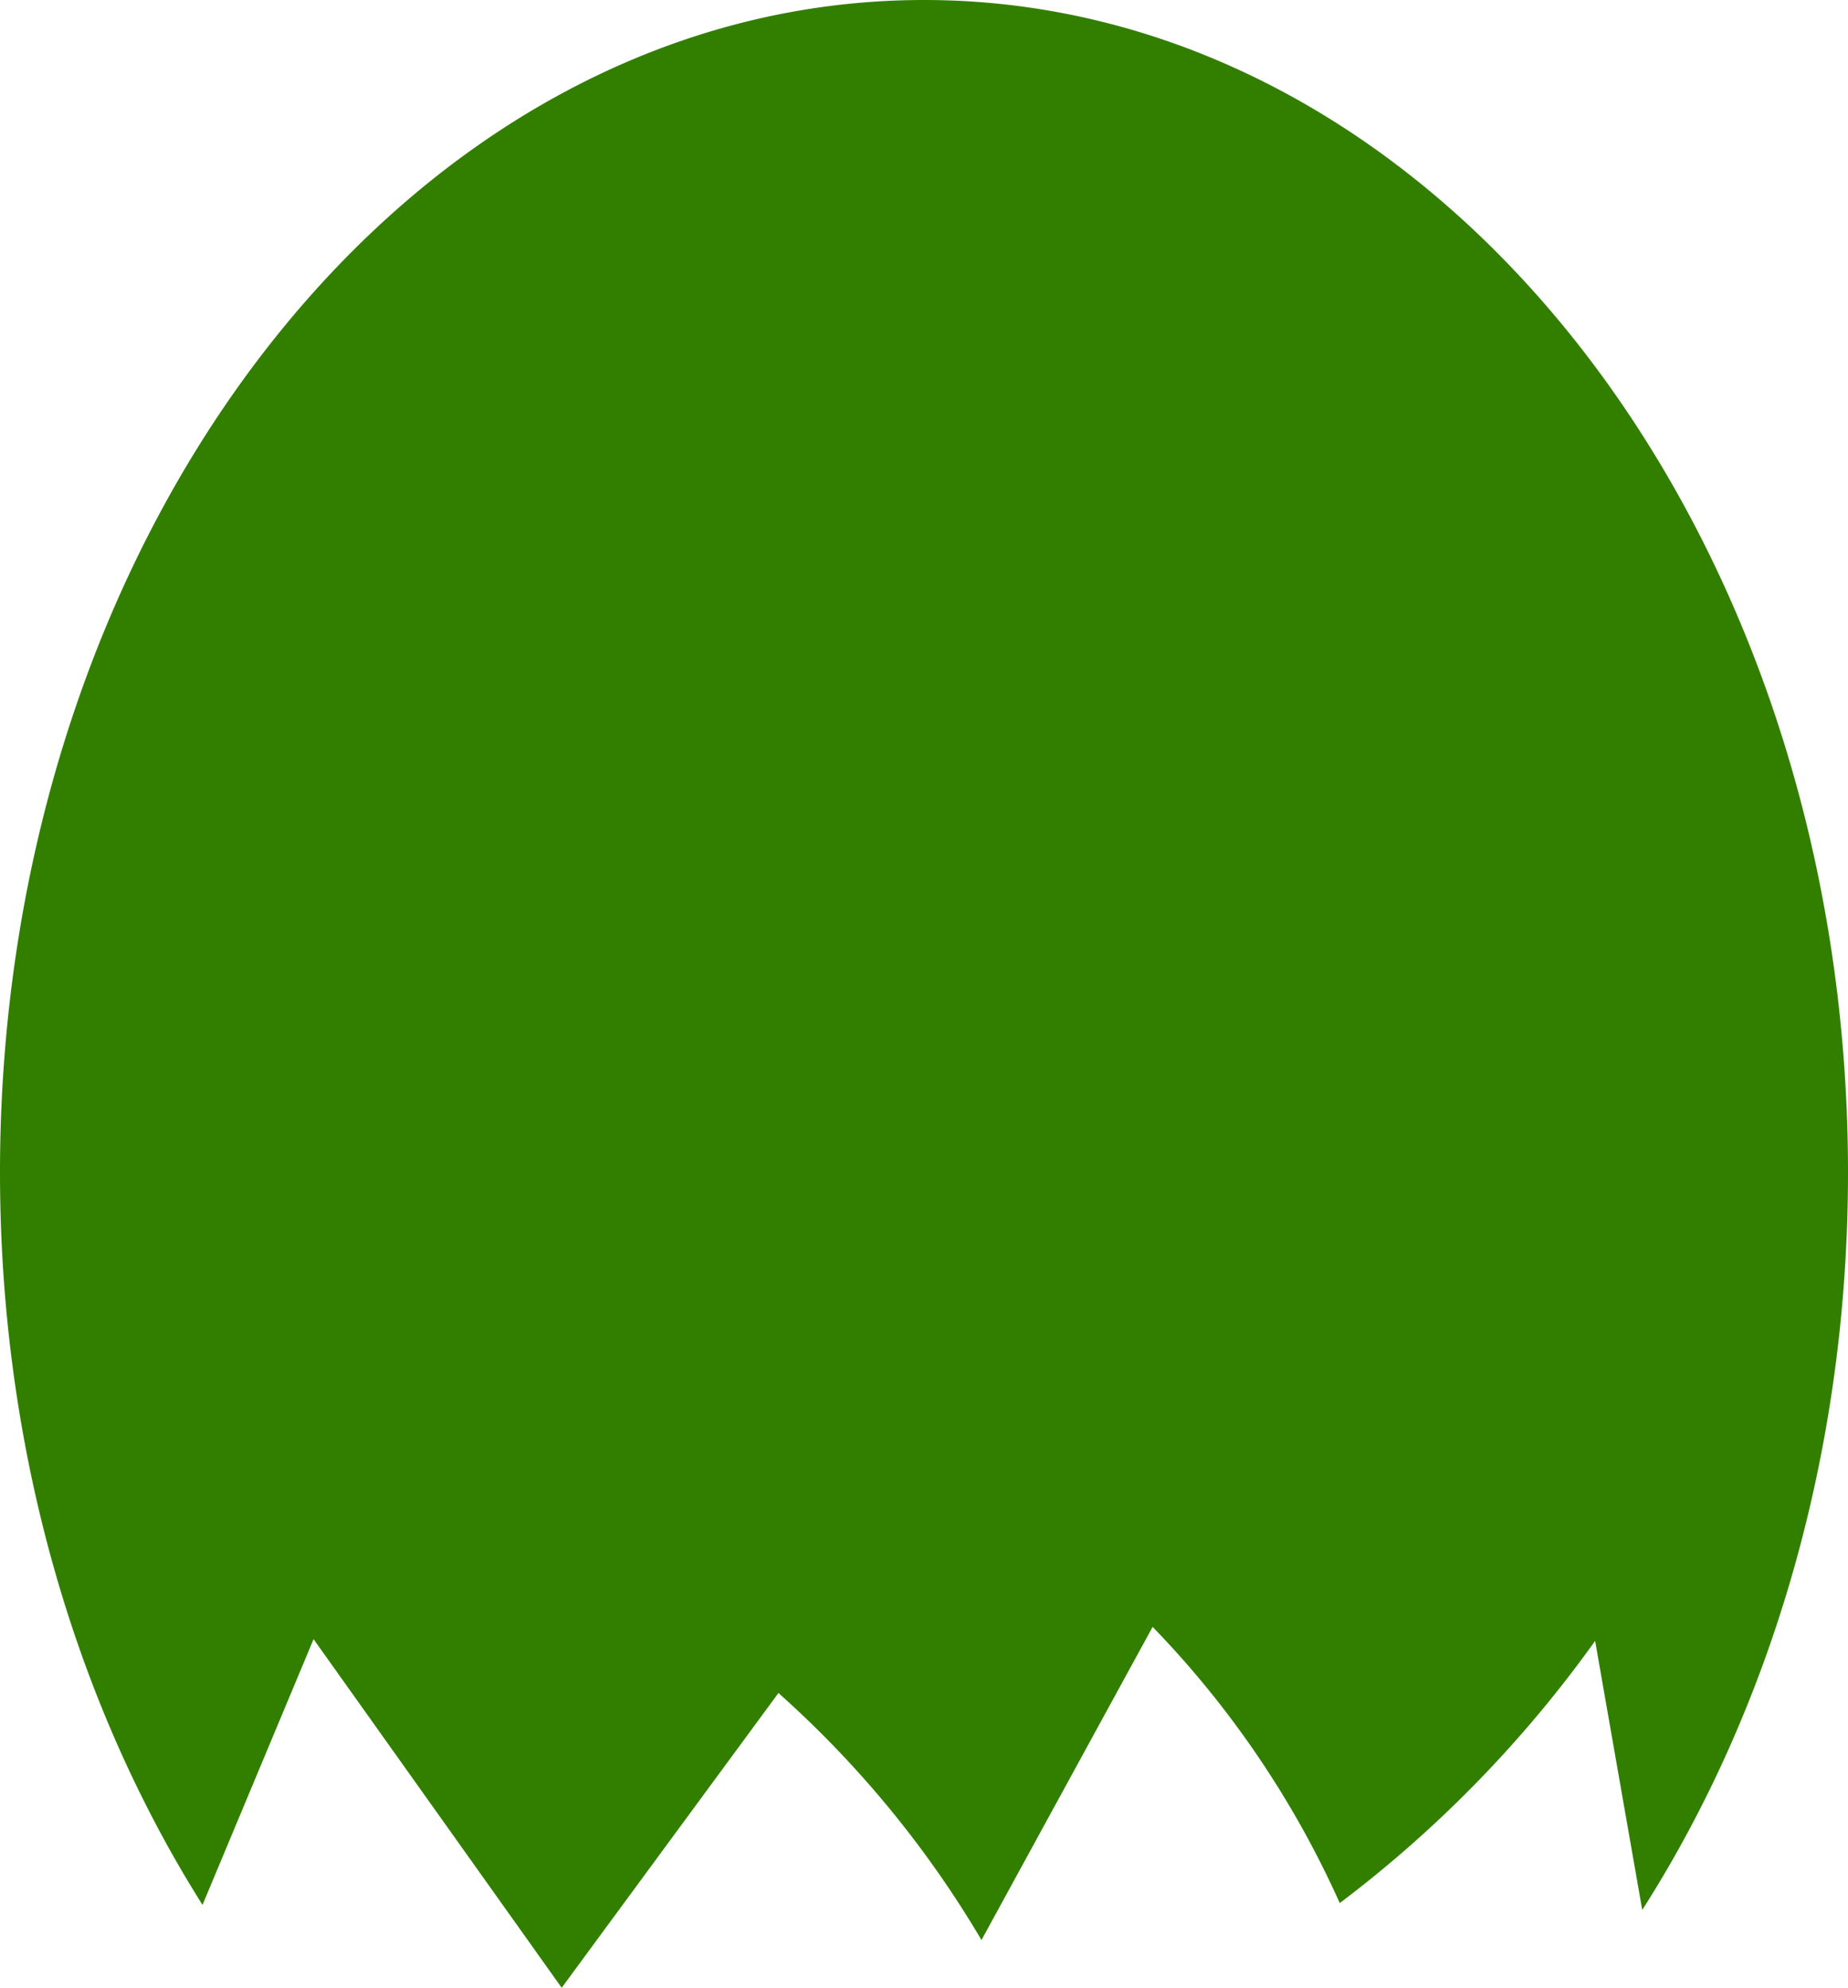
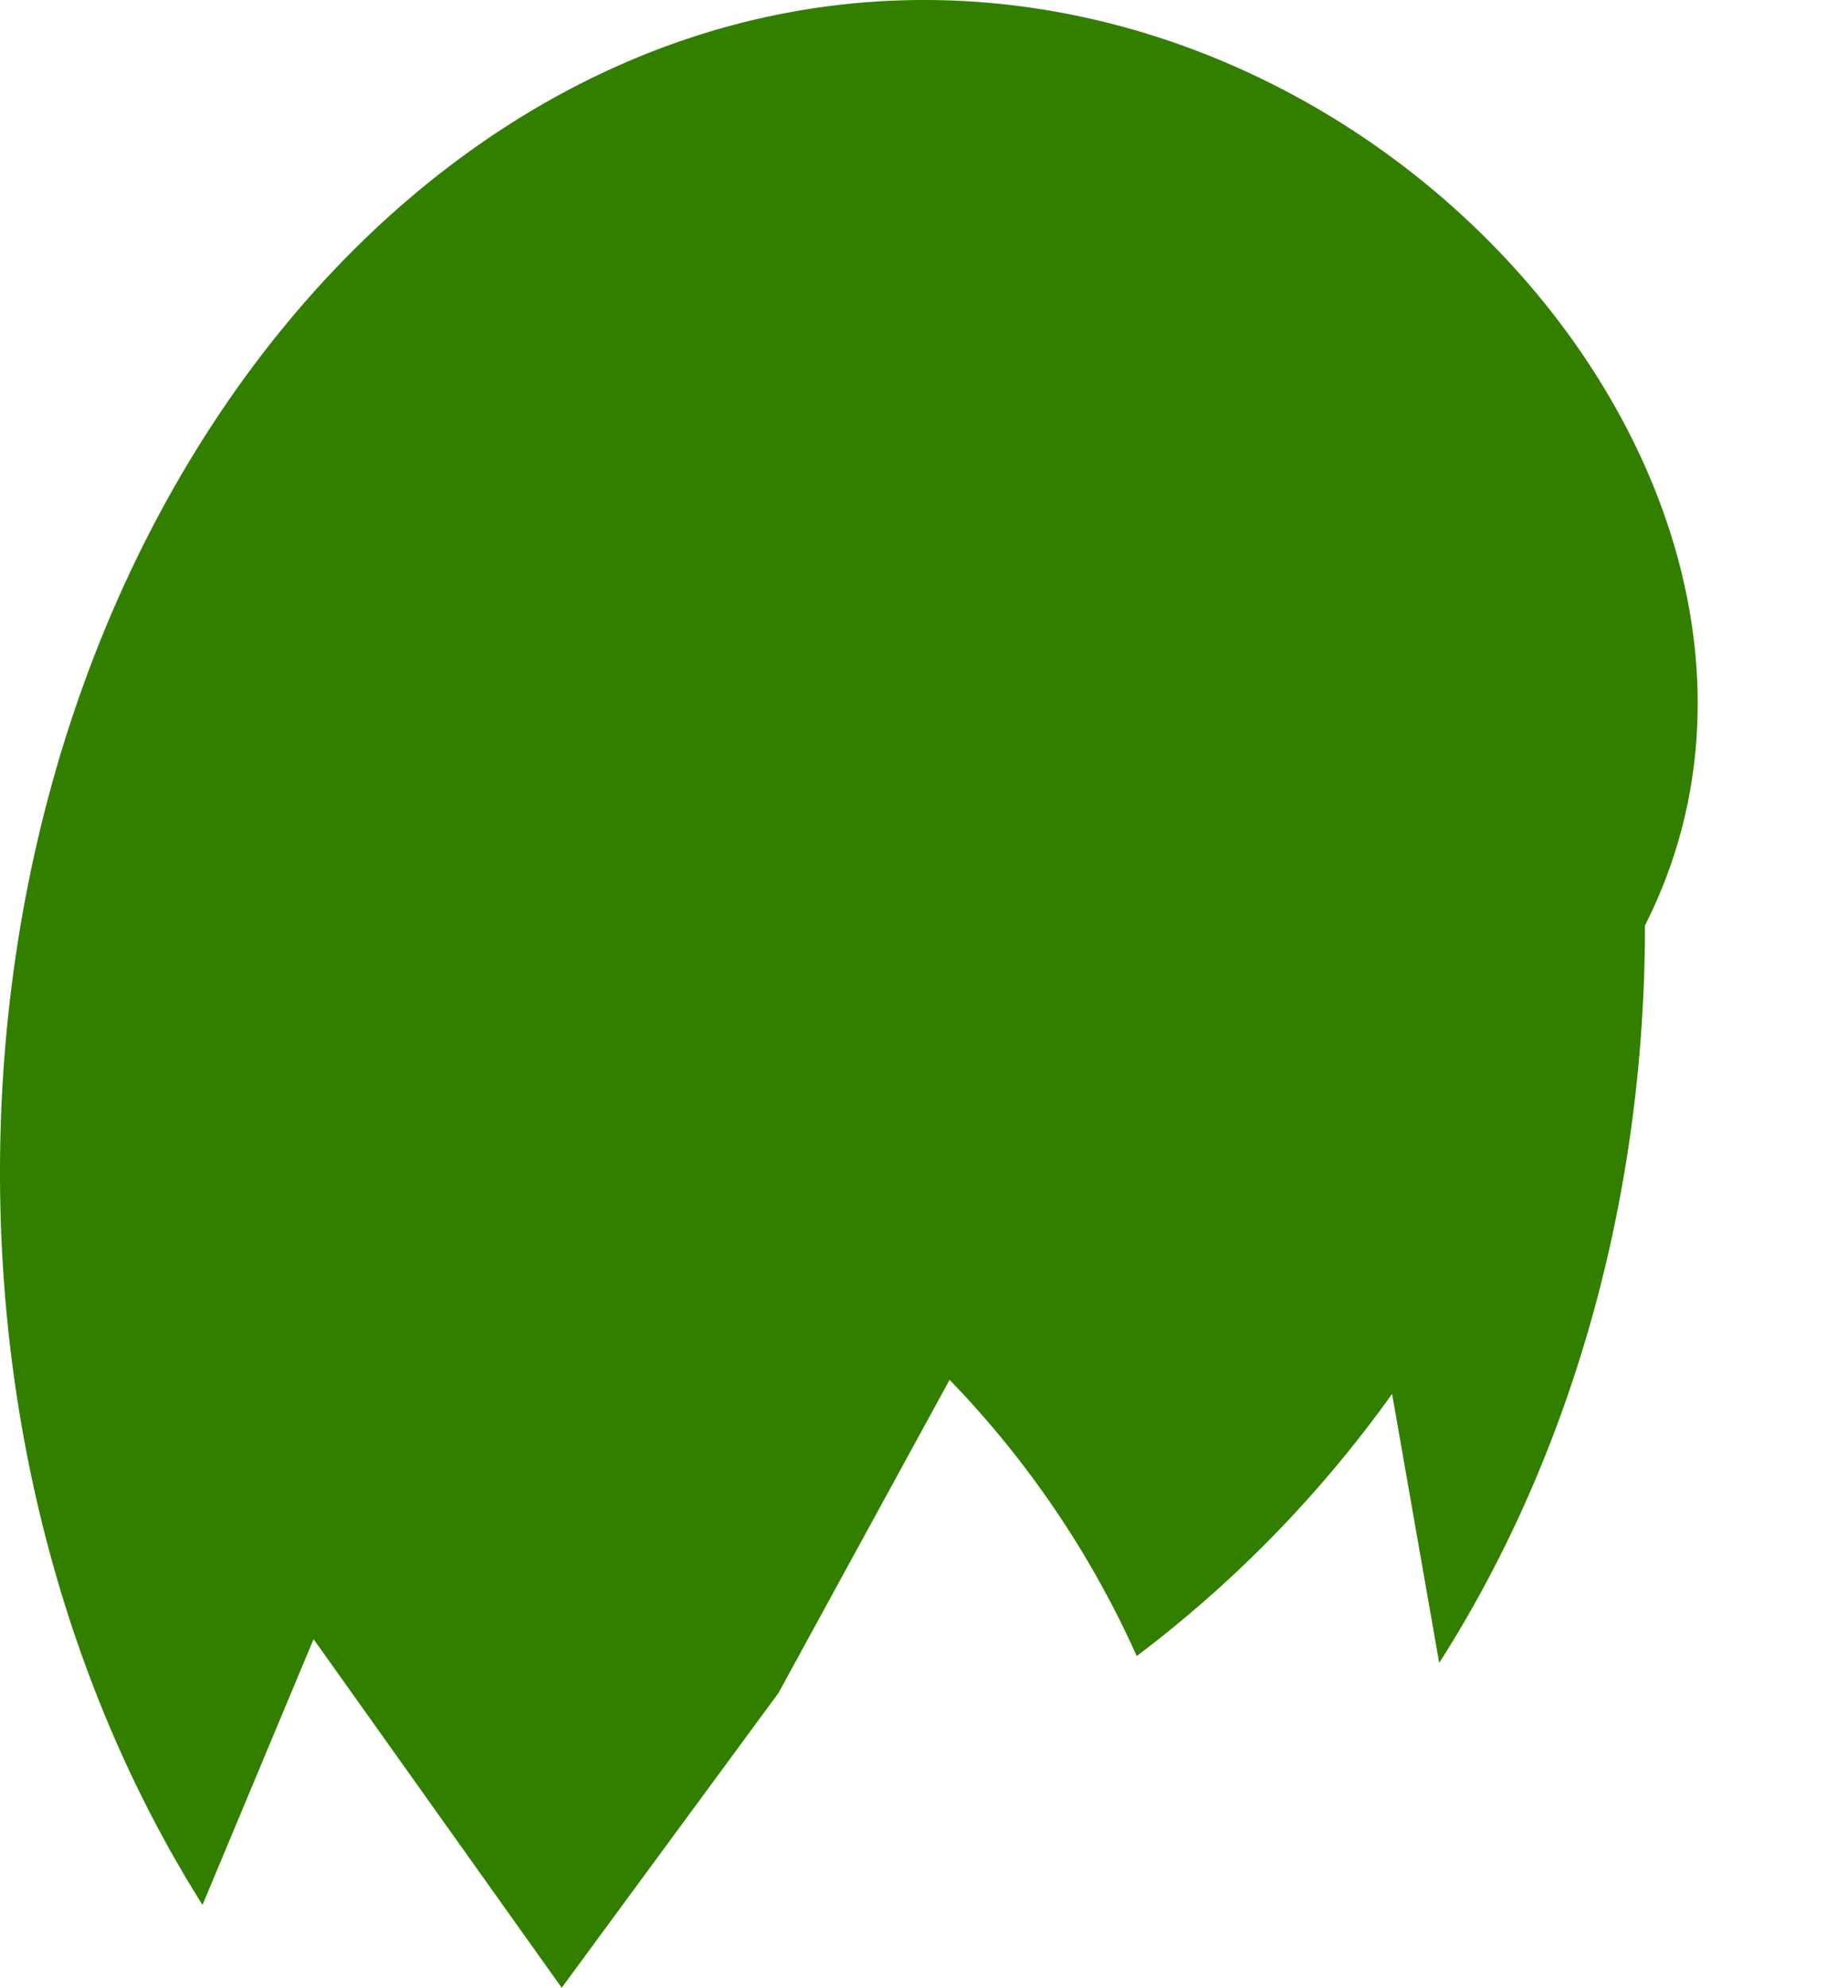
<svg xmlns="http://www.w3.org/2000/svg" viewBox="0 0 245.11 263.61">
  <g id="Layer_2" data-name="Layer 2">
    <g id="Layer_4" data-name="Layer 4">
-       <path d="M41.59,217.38,74.5,263.61l28.75-39.09a137.36,137.36,0,0,1,26.93,32.76l22.7-41.53a127.74,127.74,0,0,1,24.82,36.63,160.26,160.26,0,0,0,33.87-34.77q3.12,17.83,6.25,35.68c17.06-26.71,27.29-60.74,27.29-97.8C245.11,69.61,190.24,0,122.55,0S0,69.61,0,155.49C0,192.24,10.06,226,26.86,252.62Z" fill="#327f00" />
+       <path d="M41.59,217.38,74.5,263.61l28.75-39.09l22.7-41.53a127.74,127.74,0,0,1,24.82,36.63,160.26,160.26,0,0,0,33.87-34.77q3.12,17.83,6.25,35.68c17.06-26.71,27.29-60.74,27.29-97.8C245.11,69.61,190.24,0,122.55,0S0,69.61,0,155.49C0,192.24,10.06,226,26.86,252.62Z" fill="#327f00" />
    </g>
  </g>
</svg>